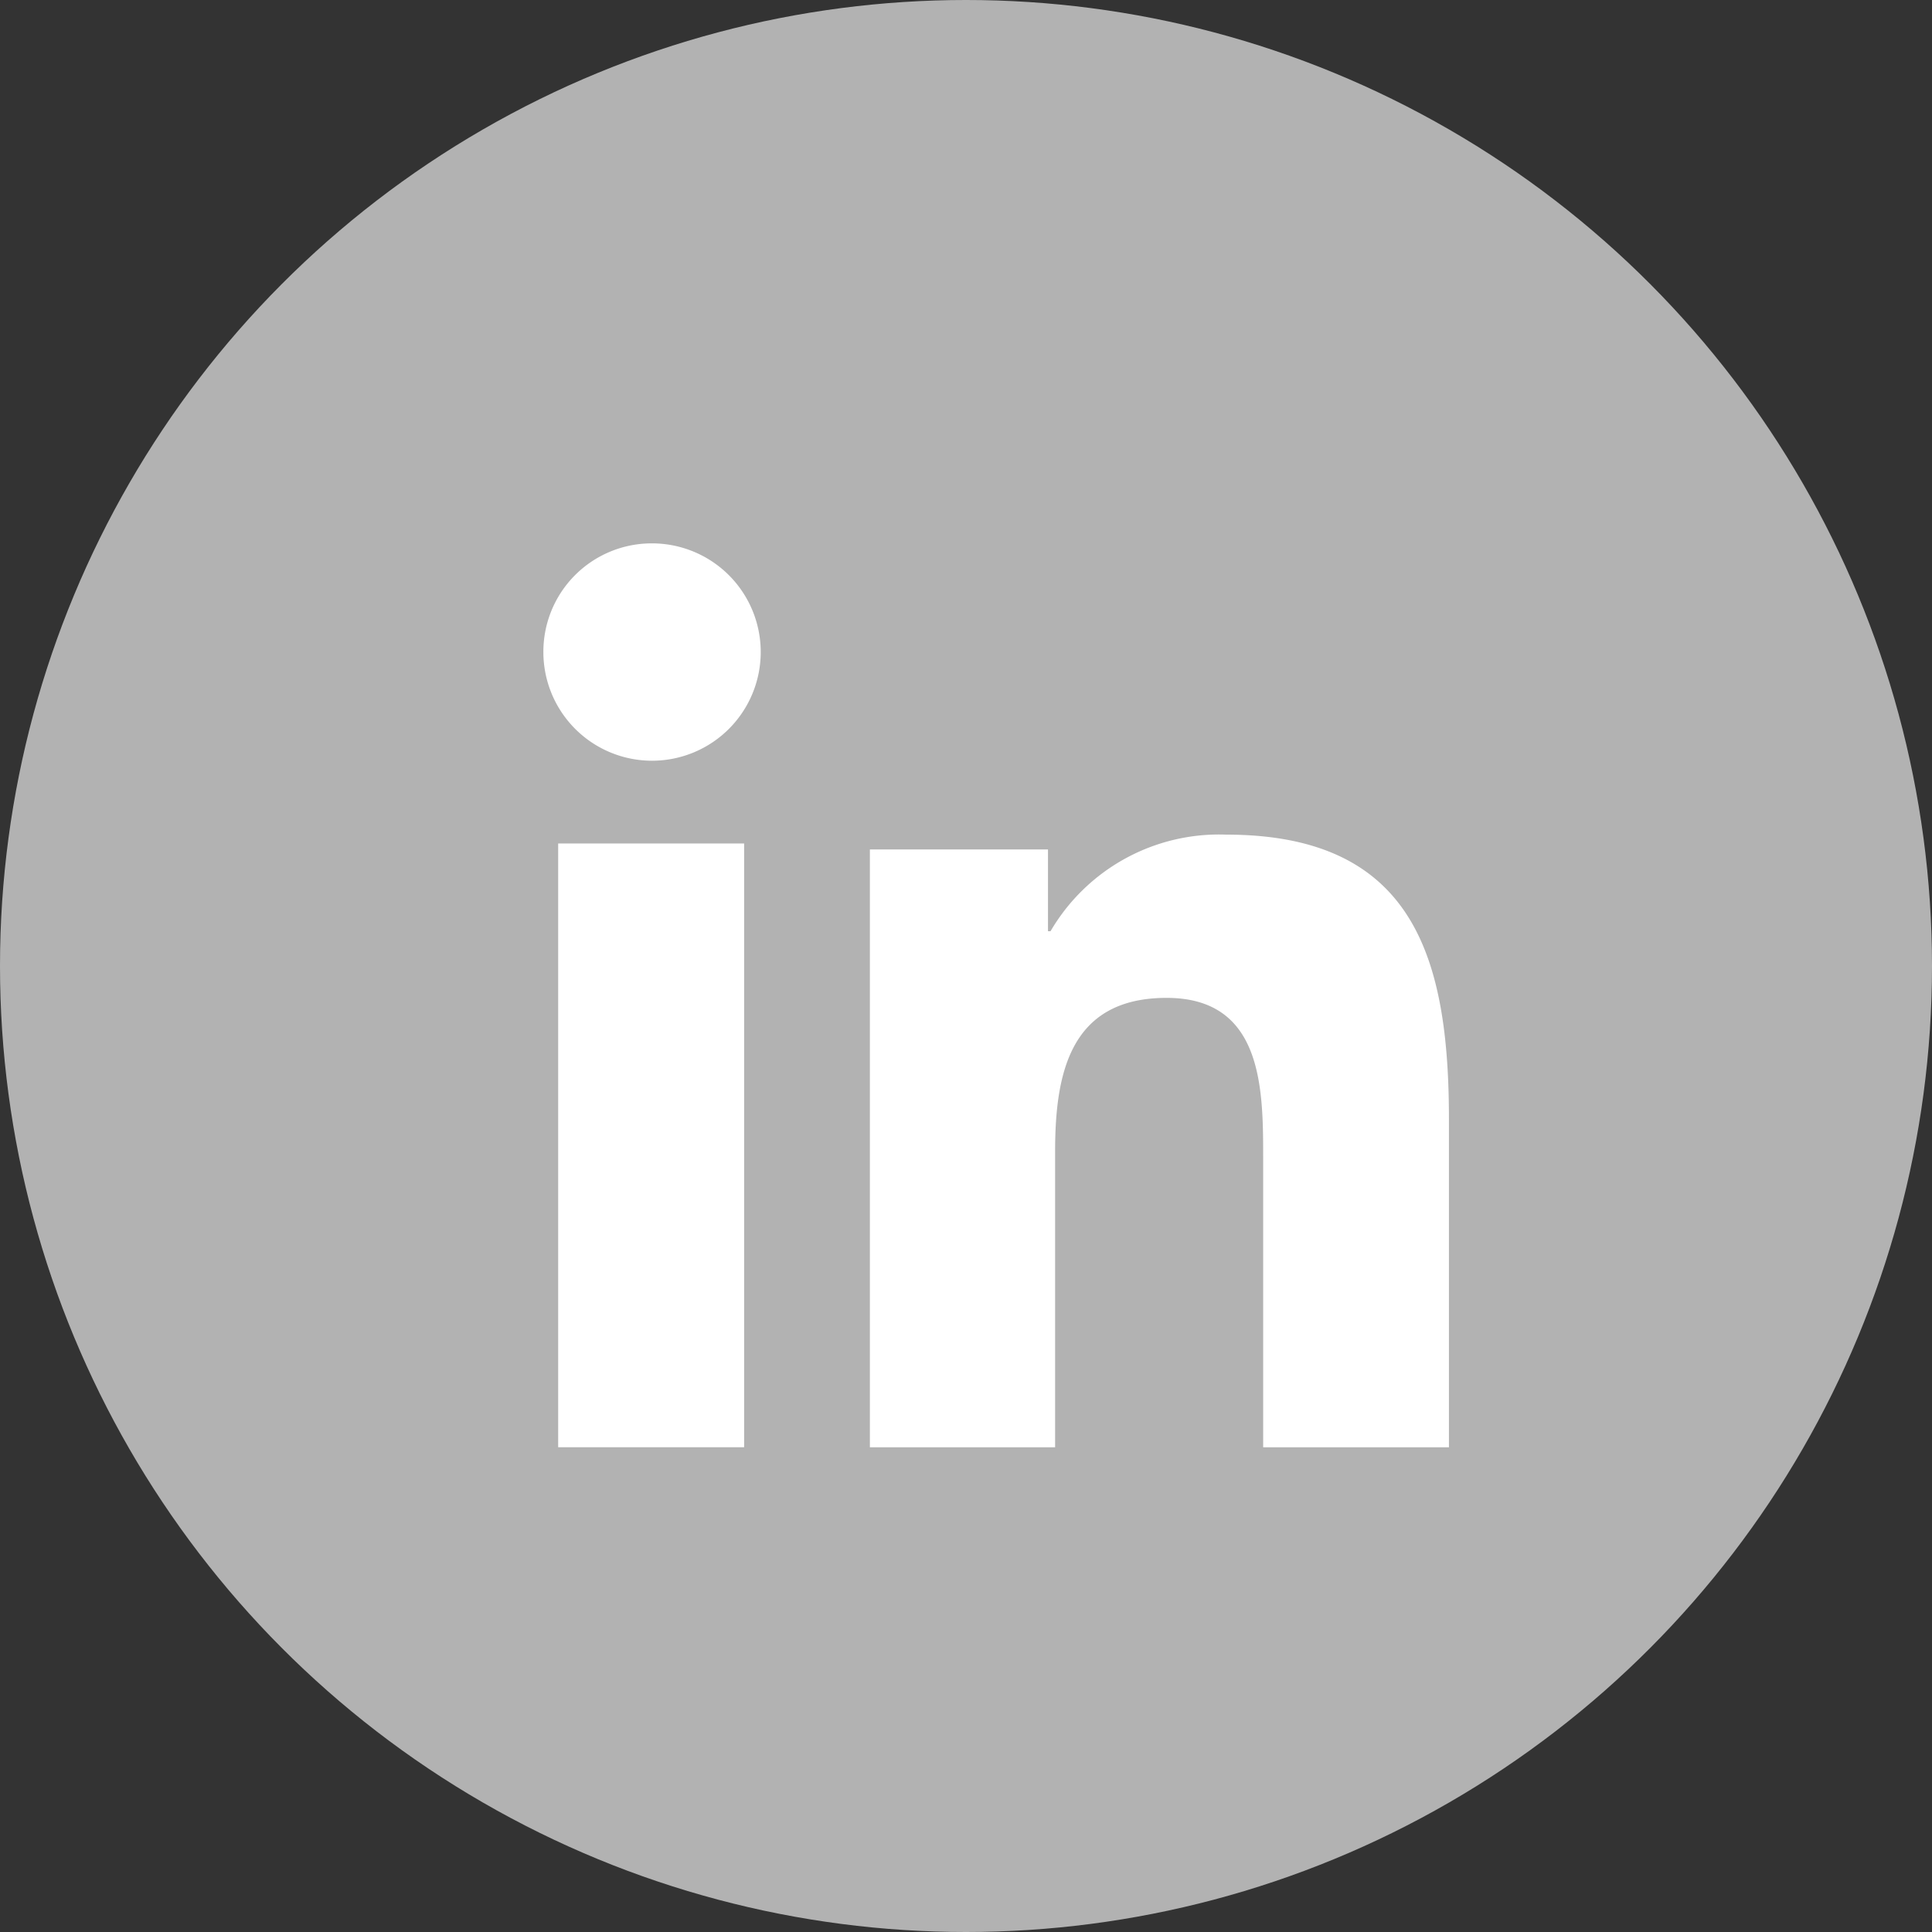
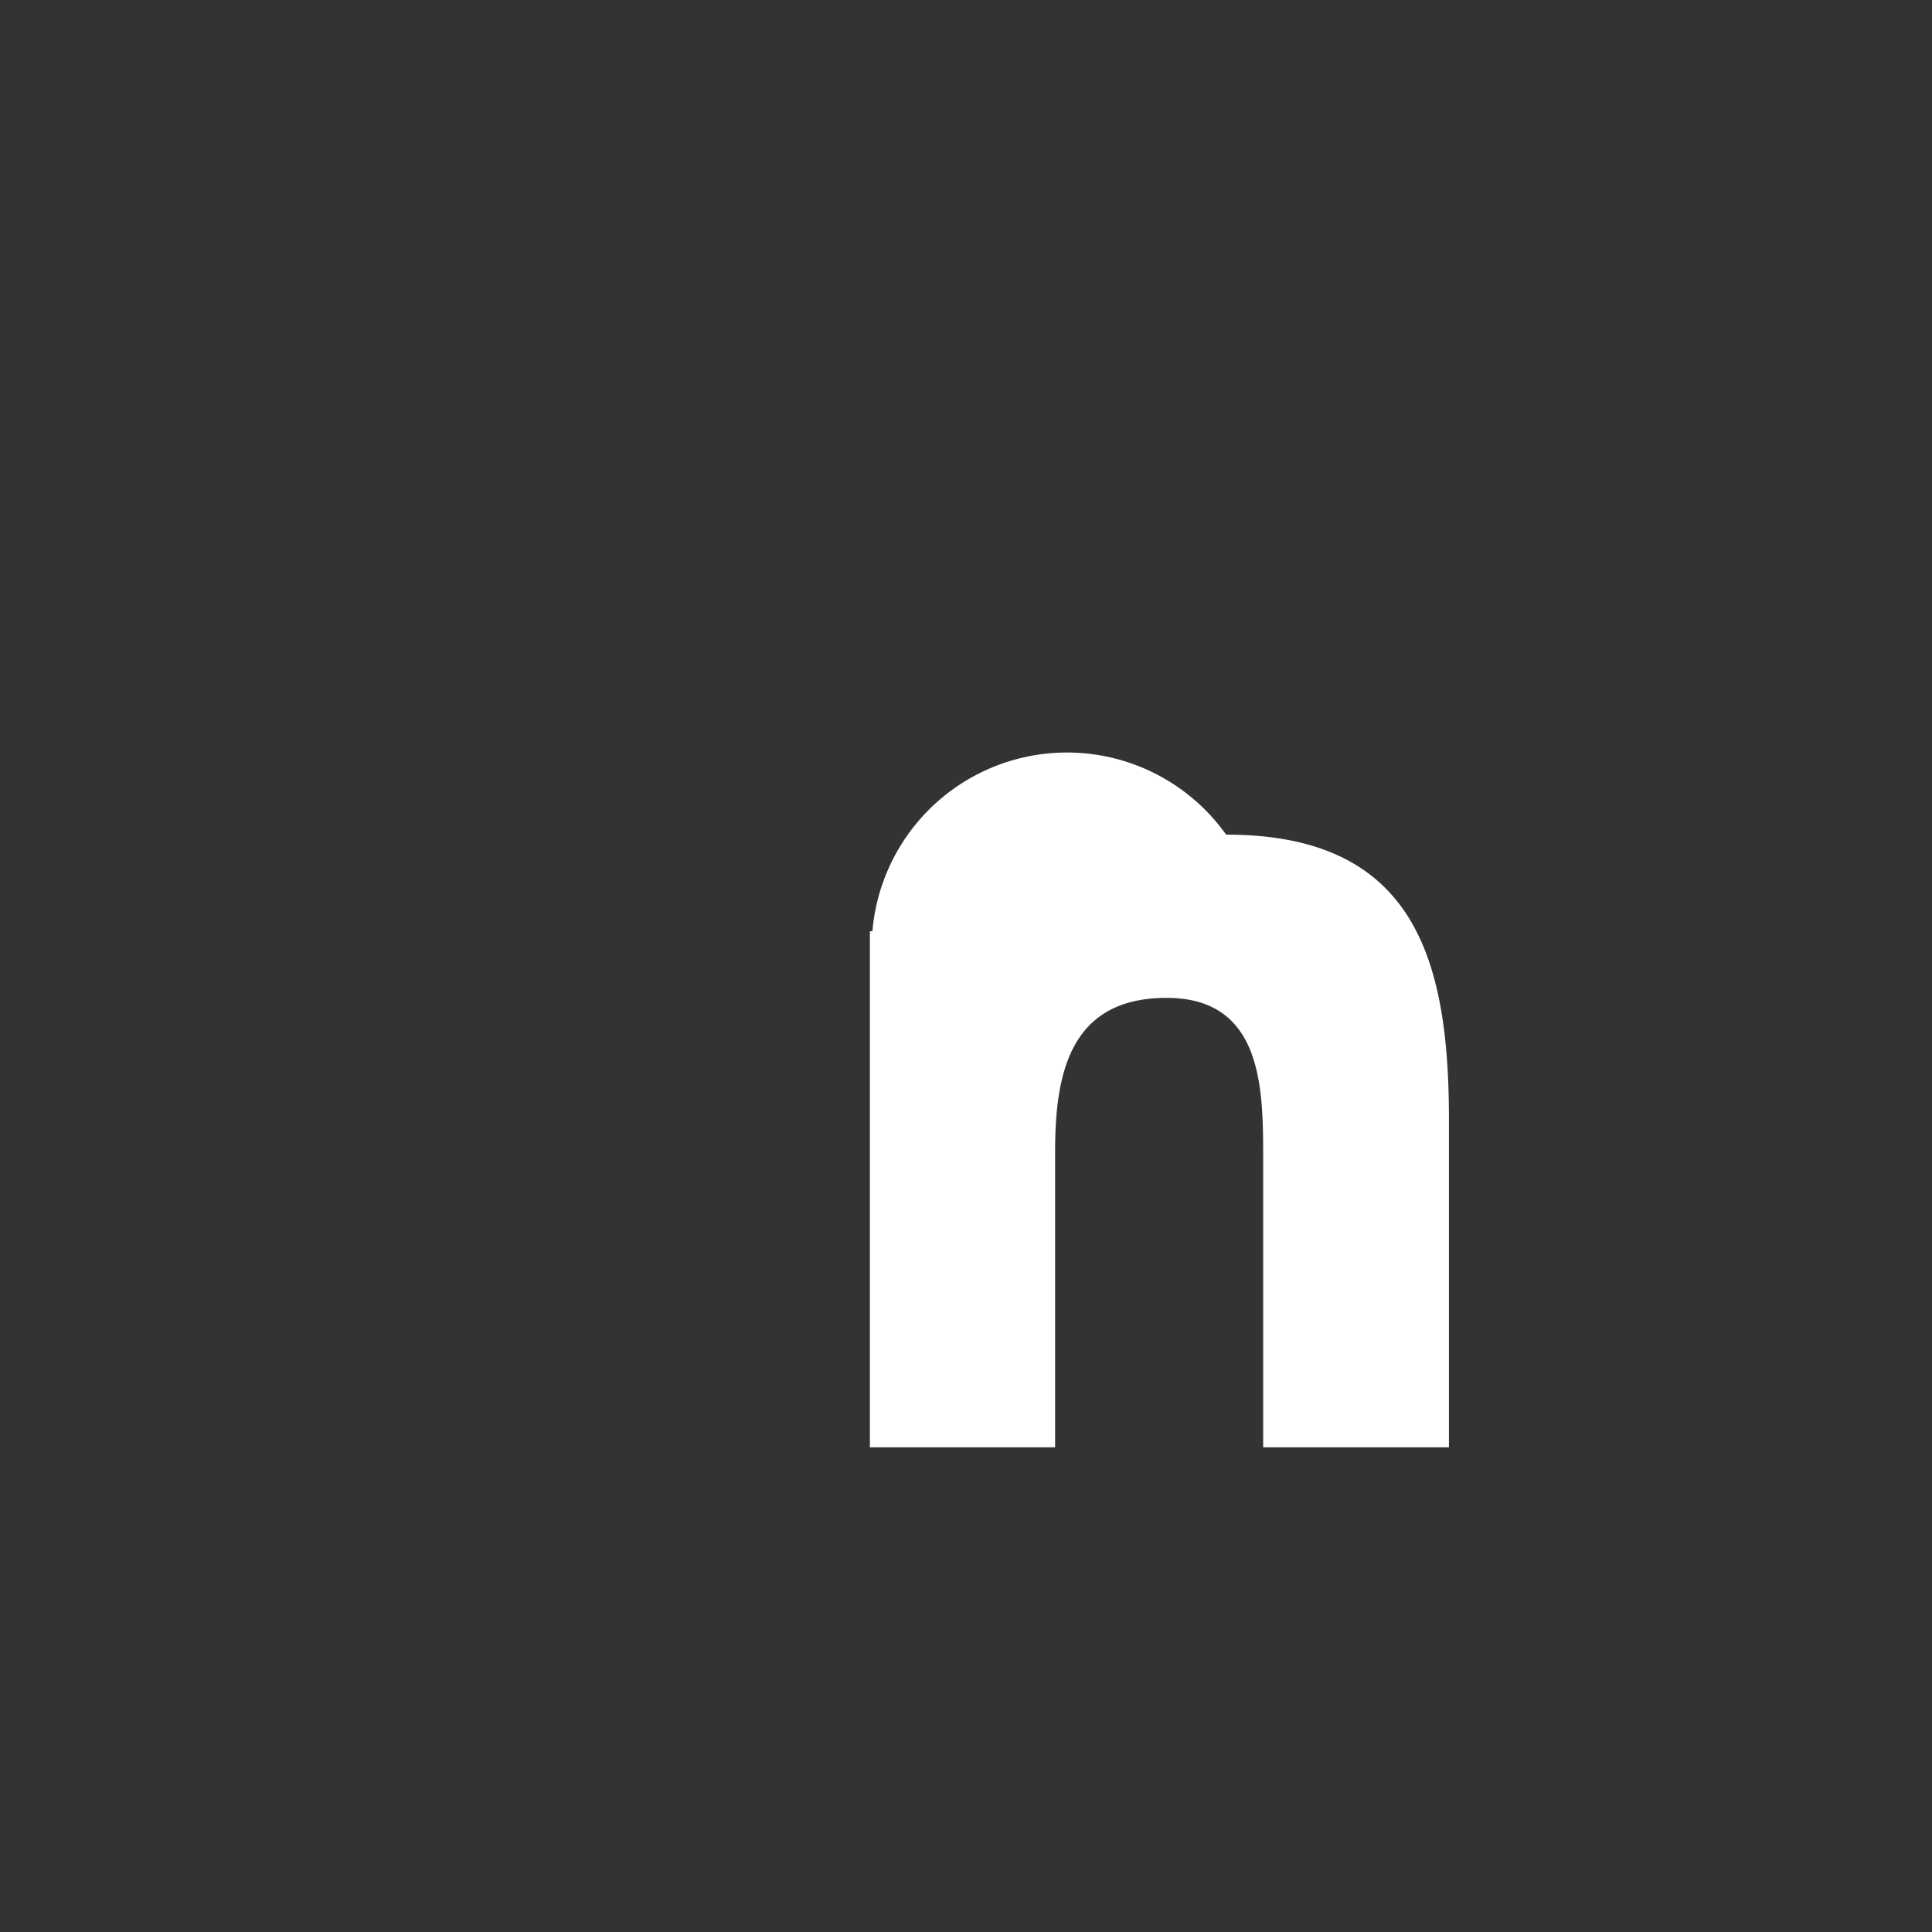
<svg xmlns="http://www.w3.org/2000/svg" width="32" height="32" viewBox="0 0 32 32">
  <rect x="0" y="0" width="32" height="32" fill="#333333" stroke="none" />
  <g transform="translate(-111.977 -12.956)">
-     <circle cx="16" cy="16" r="16" transform="translate(111.977 12.956)" fill="#b2b2b2" />
    <g transform="translate(10 17)">
-       <path d="M111.222,9.927h3.08v10h-3.08Zm1.541-4.971a1.8,1.8,0,1,1-1.786,1.8,1.794,1.794,0,0,1,1.786-1.8" transform="translate(0 0)" fill="#fff" />
-       <path d="M120.1,13.316h2.95V14.67h.042A3.234,3.234,0,0,1,126,13.07c3.115,0,3.691,2.05,3.691,4.717v5.431h-3.077V18.4c0-1.148-.02-2.626-1.6-2.626-1.6,0-1.846,1.252-1.846,2.544v4.9H120.1Z" transform="translate(-3.715 -3.29)" fill="#fff" />
+       <path d="M120.1,13.316V14.67h.042A3.234,3.234,0,0,1,126,13.07c3.115,0,3.691,2.05,3.691,4.717v5.431h-3.077V18.4c0-1.148-.02-2.626-1.6-2.626-1.6,0-1.846,1.252-1.846,2.544v4.9H120.1Z" transform="translate(-3.715 -3.29)" fill="#fff" />
    </g>
  </g>
</svg>